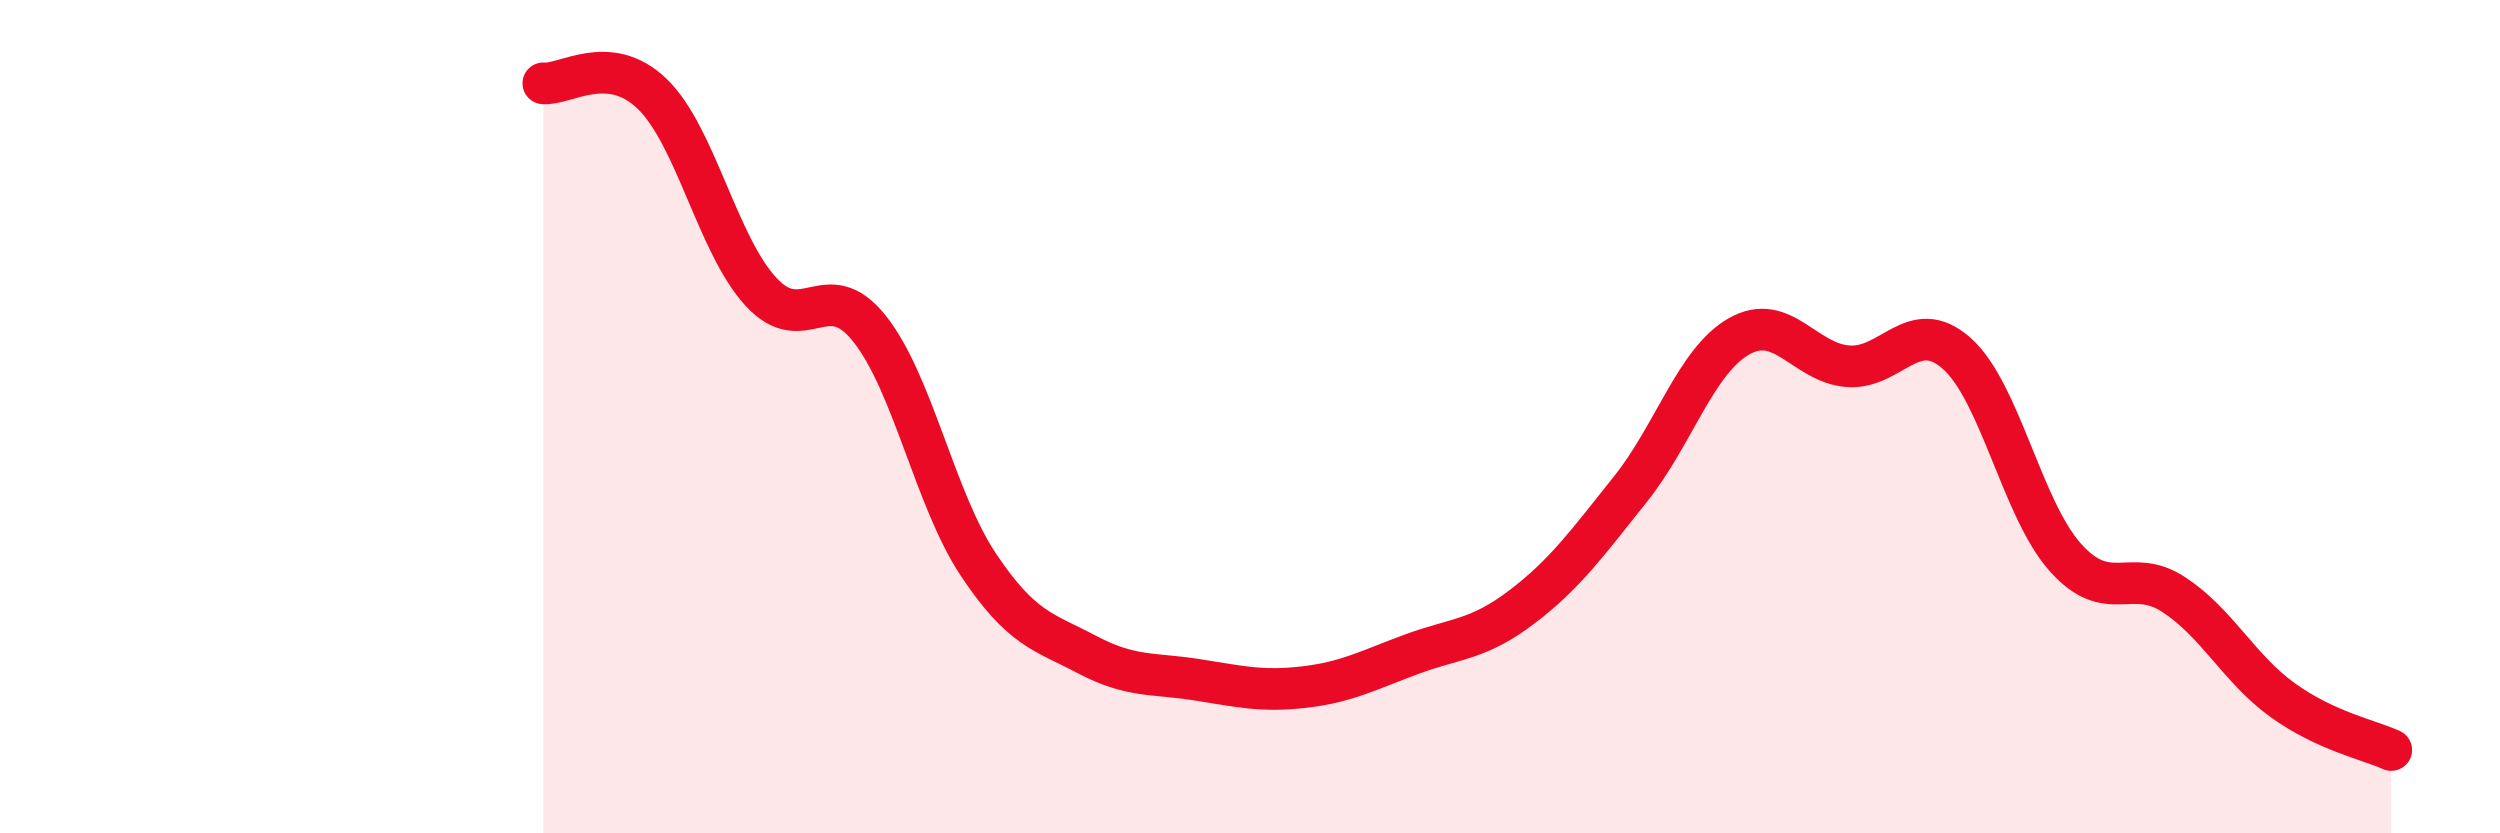
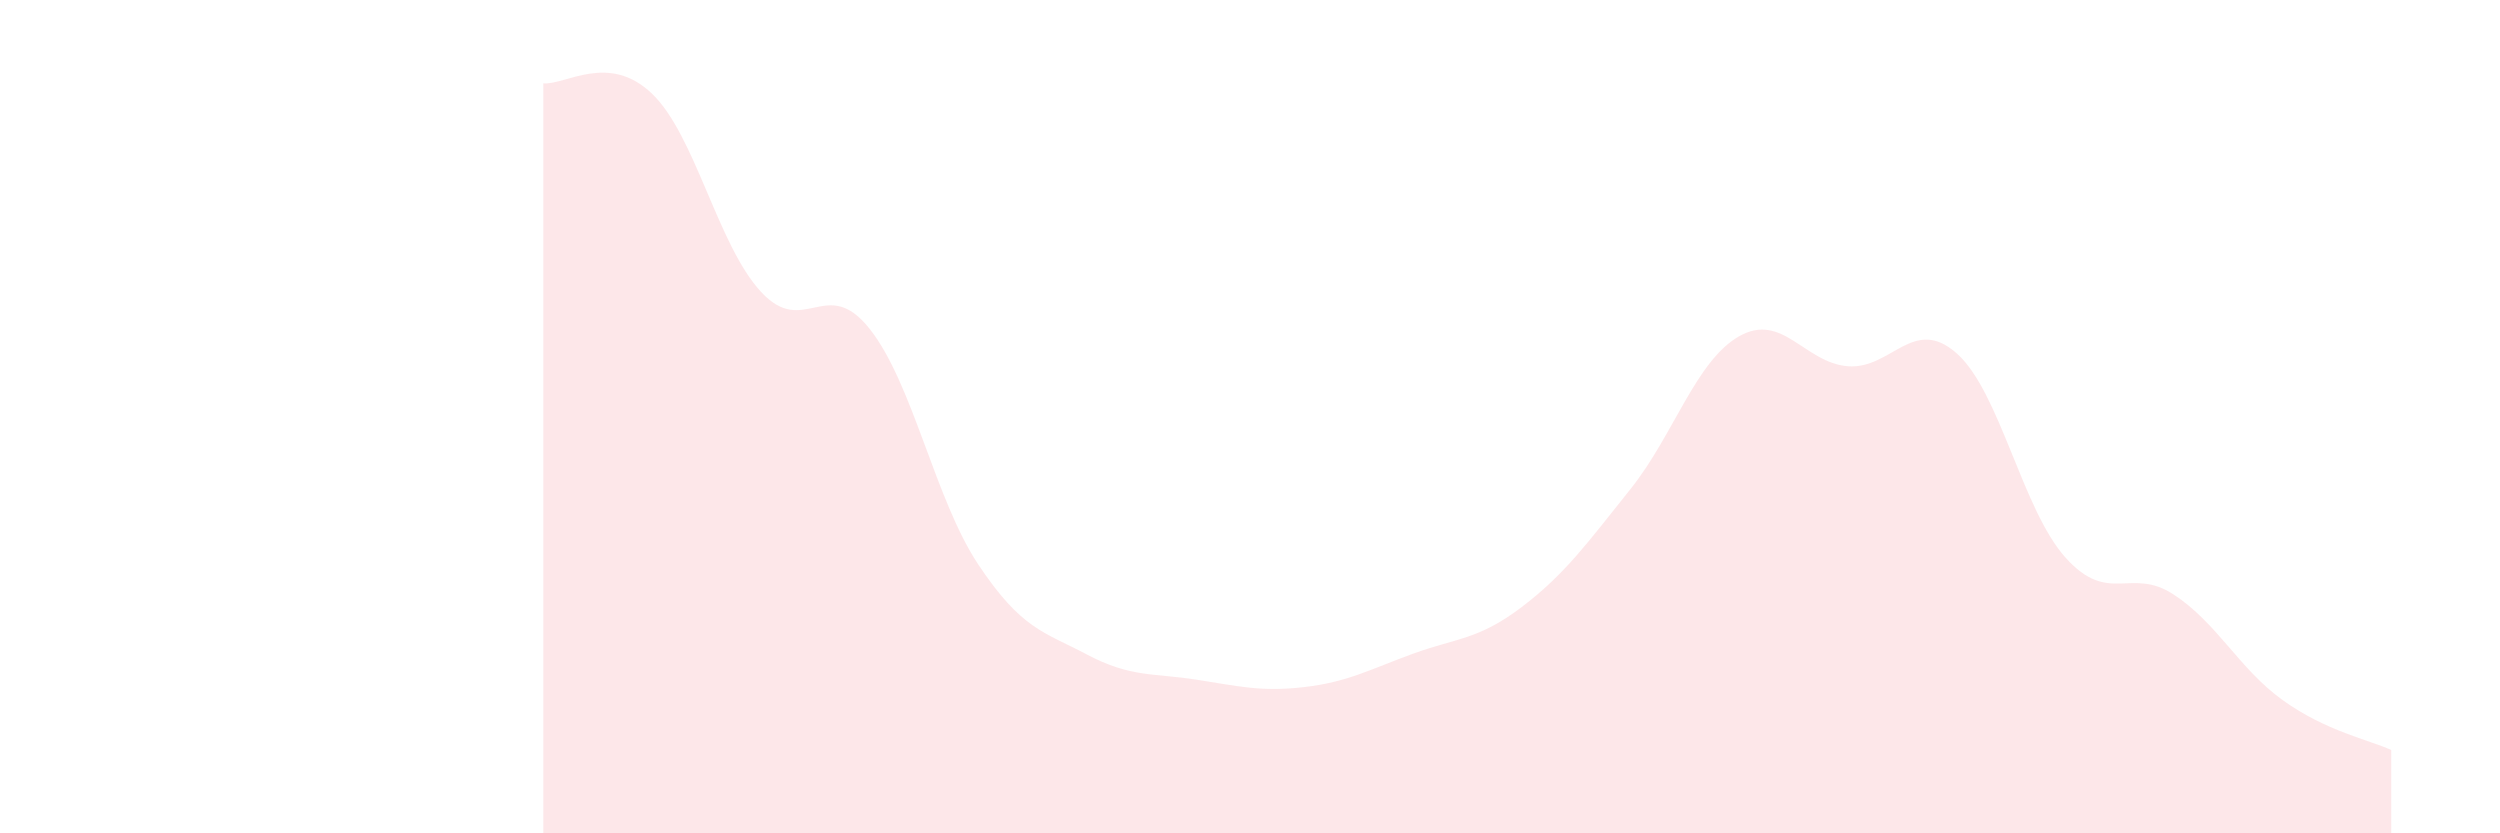
<svg xmlns="http://www.w3.org/2000/svg" width="60" height="20" viewBox="0 0 60 20">
  <path d="M 13.04,2 C 13.56,2.05 14.61,1.25 15.65,2.25 C 16.69,3.25 17.22,5.87 18.26,7 C 19.3,8.13 19.83,6.58 20.87,7.89 C 21.91,9.2 22.44,11.99 23.48,13.55 C 24.52,15.11 25.05,15.16 26.09,15.71 C 27.13,16.26 27.66,16.15 28.7,16.31 C 29.74,16.47 30.26,16.61 31.3,16.49 C 32.34,16.37 32.87,16.07 33.91,15.69 C 34.95,15.31 35.48,15.36 36.52,14.57 C 37.56,13.78 38.09,13.04 39.13,11.74 C 40.17,10.44 40.7,8.66 41.74,8.07 C 42.78,7.48 43.31,8.71 44.35,8.79 C 45.39,8.87 45.92,7.56 46.96,8.48 C 48,9.4 48.53,12.22 49.57,13.38 C 50.61,14.54 51.13,13.59 52.17,14.27 C 53.21,14.95 53.74,16.05 54.78,16.8 C 55.82,17.55 56.87,17.76 57.39,18L57.39 20L13.04 20Z" fill="#EB0A25" opacity="0.1" stroke-linecap="round" stroke-linejoin="round" />
-   <path d="M 13.04,2 C 13.56,2.05 14.61,1.25 15.65,2.25 C 16.69,3.25 17.22,5.87 18.26,7 C 19.3,8.13 19.83,6.58 20.87,7.89 C 21.91,9.2 22.44,11.99 23.48,13.55 C 24.52,15.11 25.05,15.16 26.09,15.71 C 27.13,16.26 27.66,16.15 28.7,16.31 C 29.74,16.47 30.26,16.61 31.3,16.49 C 32.34,16.37 32.87,16.07 33.91,15.69 C 34.95,15.31 35.48,15.36 36.52,14.57 C 37.56,13.78 38.09,13.04 39.13,11.74 C 40.17,10.44 40.7,8.66 41.74,8.07 C 42.78,7.48 43.31,8.71 44.35,8.79 C 45.39,8.87 45.92,7.56 46.96,8.48 C 48,9.4 48.53,12.22 49.57,13.38 C 50.61,14.54 51.13,13.59 52.17,14.27 C 53.21,14.95 53.74,16.05 54.78,16.8 C 55.82,17.55 56.87,17.76 57.39,18" stroke="#EB0A25" stroke-width="1" fill="none" stroke-linecap="round" stroke-linejoin="round" />
</svg>